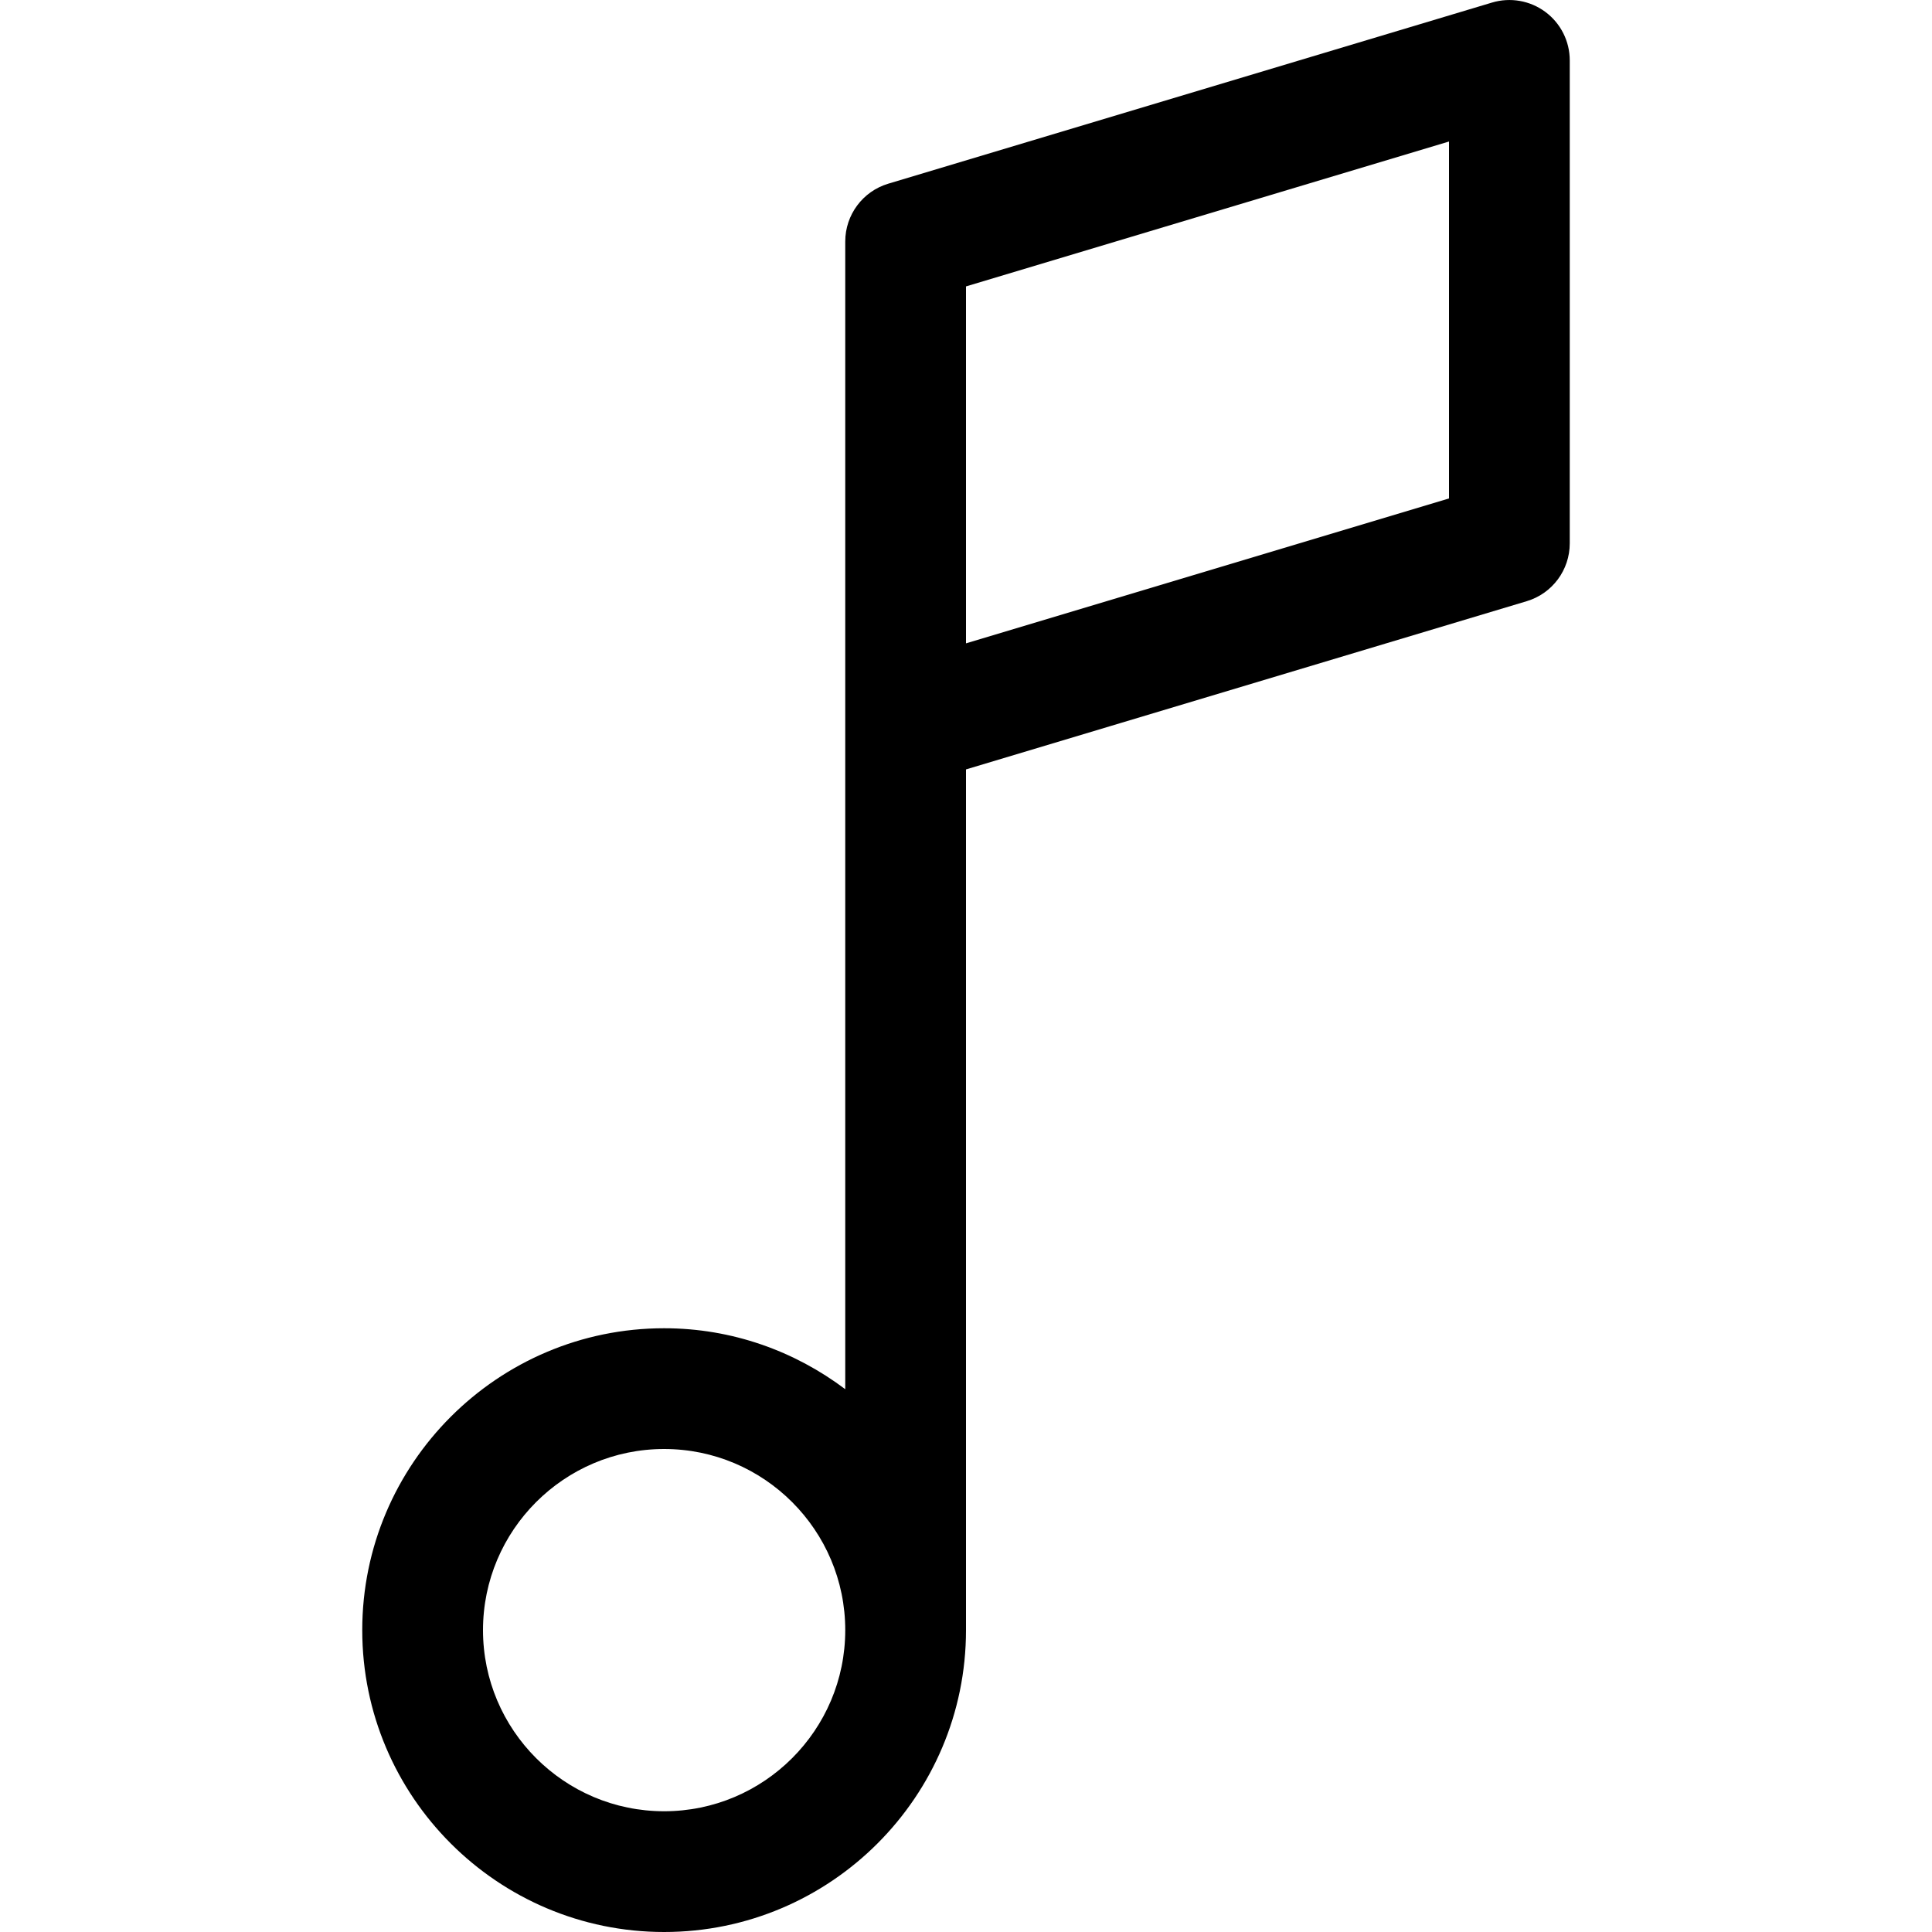
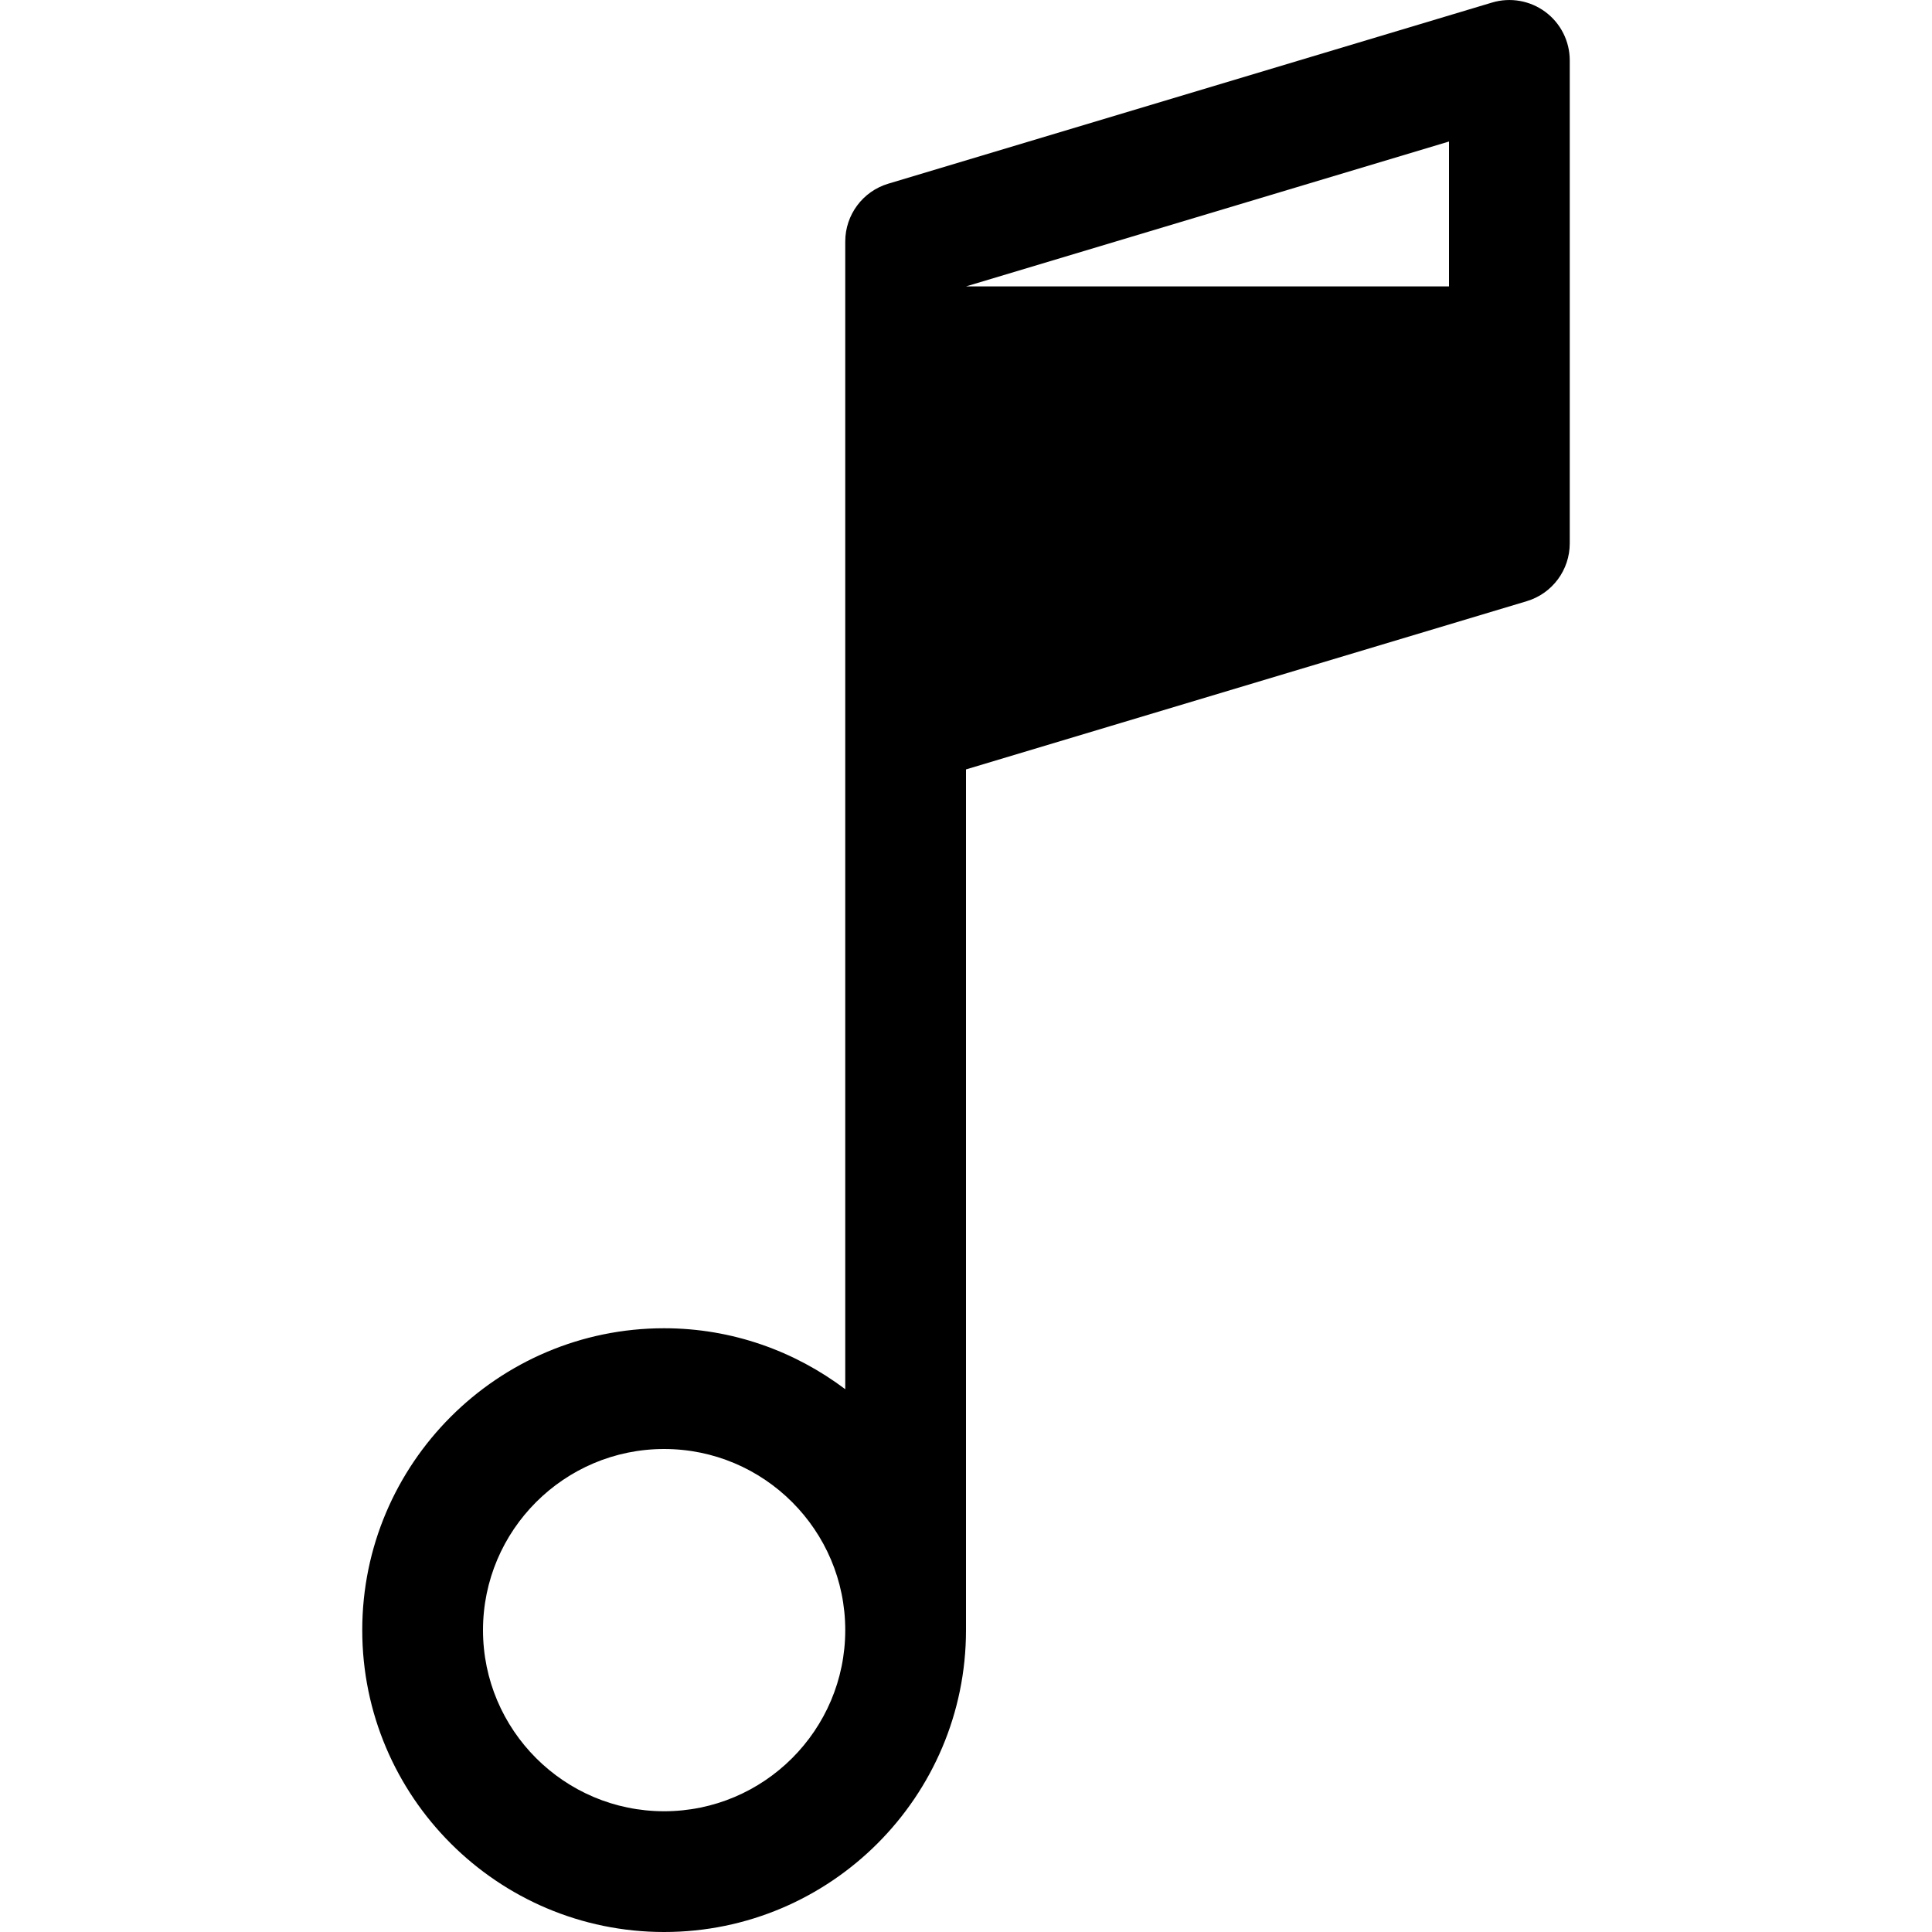
<svg xmlns="http://www.w3.org/2000/svg" fill="#000000" version="1.1" id="Ebene_1" width="800px" height="800px" viewBox="0 0 64 64" enable-background="new 0 0 64 64" xml:space="preserve">
  <g>
-     <path d="M22,64c5.514,0,10-4.486,10-10V25.488l18.575-5.573C51.421,19.662,52,18.883,52,18V2c0-0.632-0.299-1.227-0.806-1.604   c-0.507-0.377-1.164-0.493-1.769-0.311l-20,6C28.579,6.338,28,7.117,28,8v15.954c0,0.03,0,0.061,0,0.091v21.974   C26.326,44.758,24.252,44,22,44c-5.514,0-10,4.486-10,10S16.486,64,22,64z M32,9.488l16-4.8v11.824l-16,4.8V9.488z M22,48   c3.309,0,6,2.691,6,6s-2.691,6-6,6s-6-2.691-6-6S18.691,48,22,48z" />
+     <path d="M22,64c5.514,0,10-4.486,10-10V25.488l18.575-5.573C51.421,19.662,52,18.883,52,18V2c0-0.632-0.299-1.227-0.806-1.604   c-0.507-0.377-1.164-0.493-1.769-0.311l-20,6C28.579,6.338,28,7.117,28,8v15.954c0,0.03,0,0.061,0,0.091v21.974   C26.326,44.758,24.252,44,22,44c-5.514,0-10,4.486-10,10S16.486,64,22,64z M32,9.488l16-4.8v11.824V9.488z M22,48   c3.309,0,6,2.691,6,6s-2.691,6-6,6s-6-2.691-6-6S18.691,48,22,48z" />
  </g>
</svg>